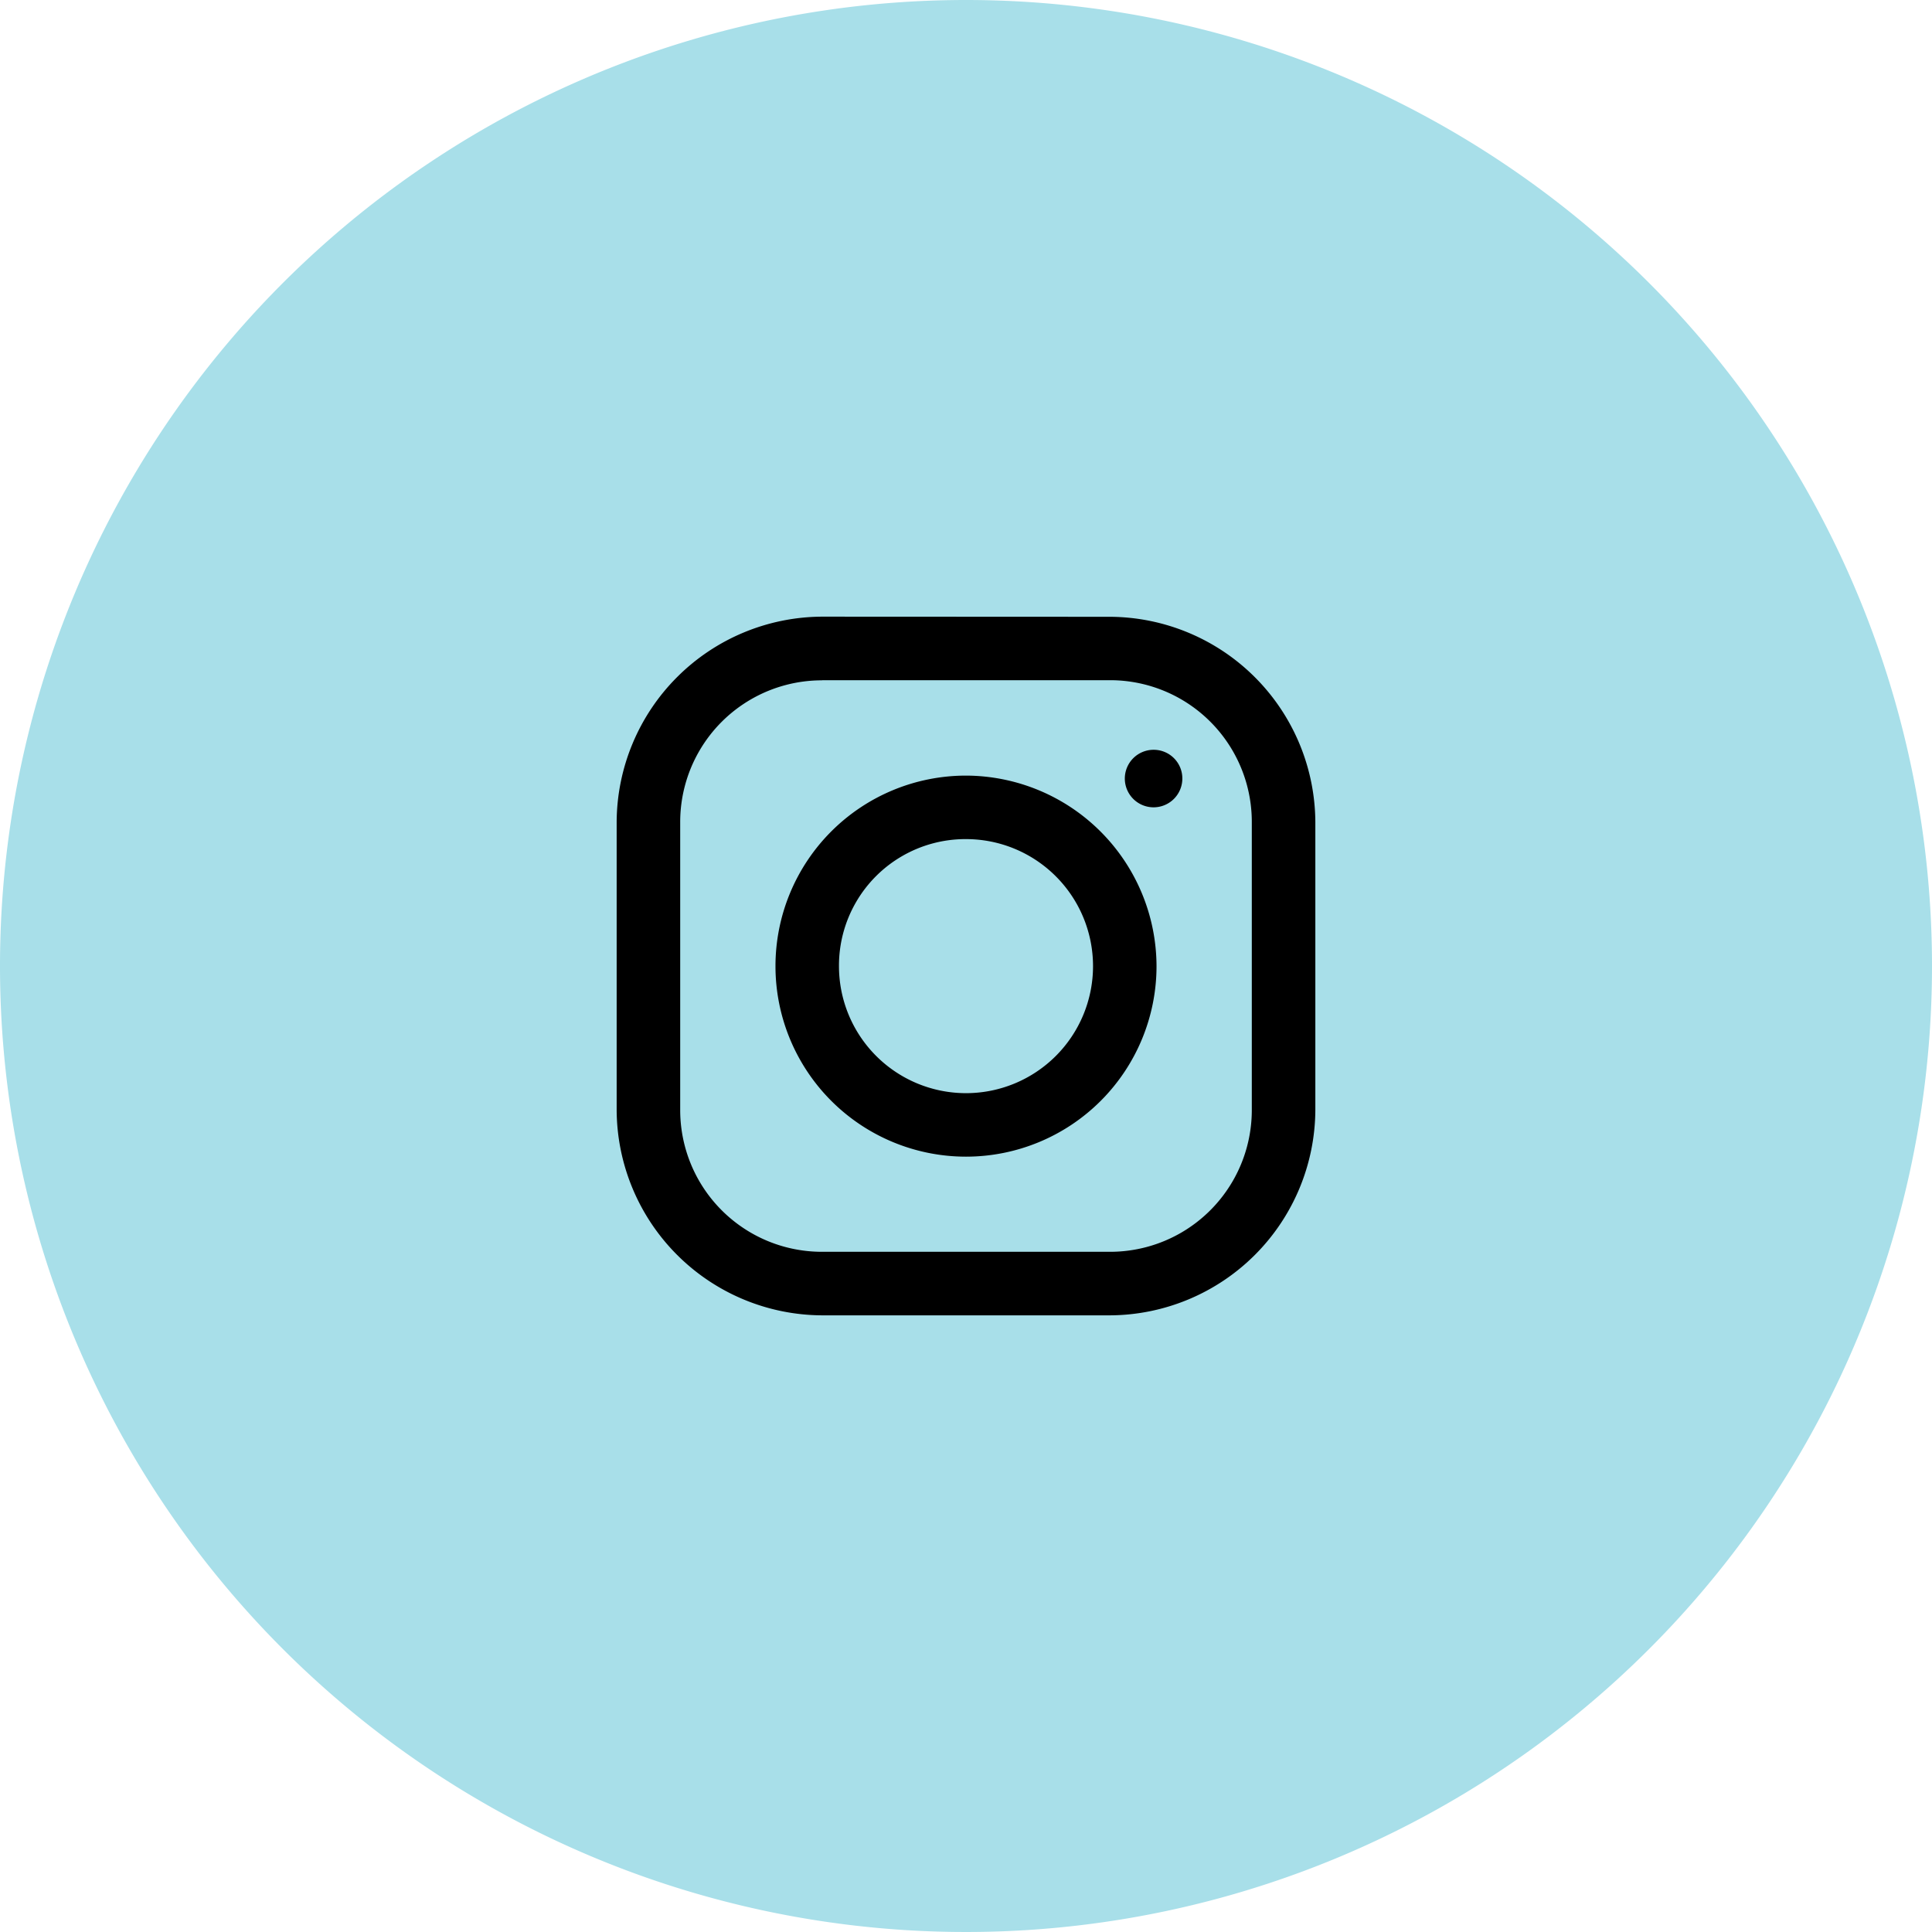
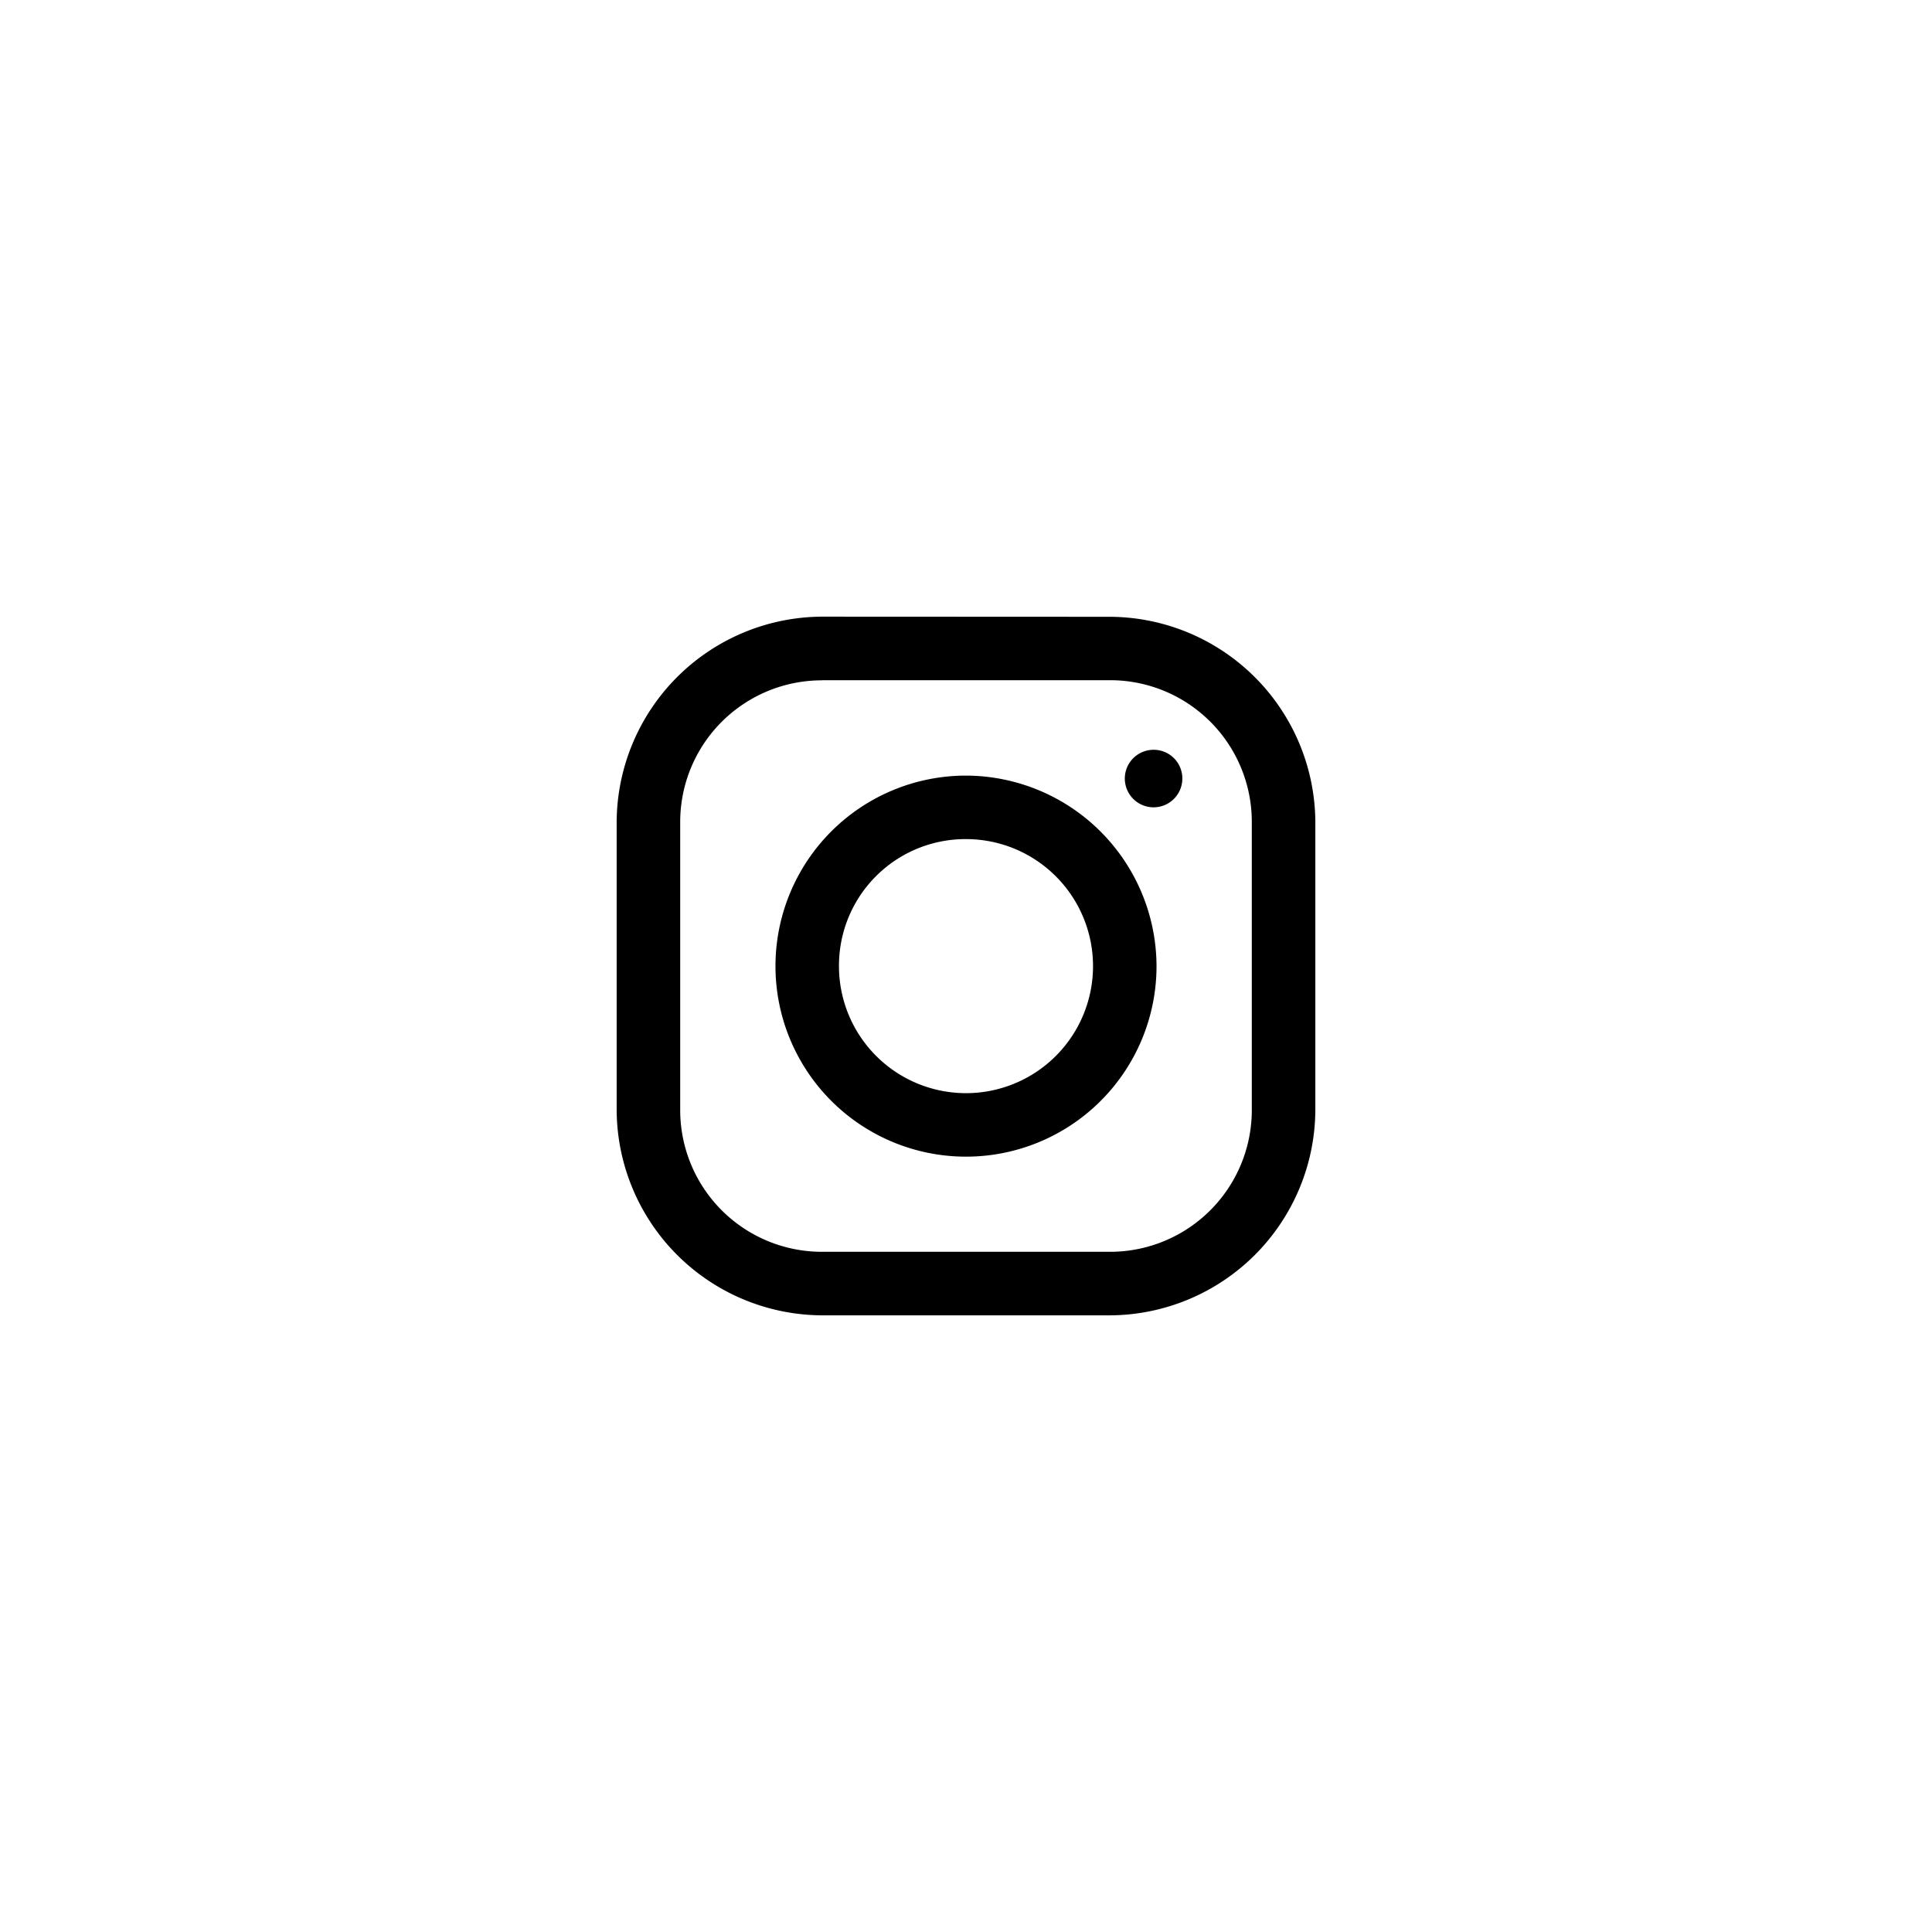
<svg xmlns="http://www.w3.org/2000/svg" width="44" height="44" viewBox="0 0 44 44">
  <defs>
    <style>.a{fill:#a8dfe9;}</style>
  </defs>
-   <path class="a" d="M917.609,2329.974a22,22,0,1,1-22-22,22,22,0,0,1,22,22" transform="translate(-873.609 -2307.974)" />
  <path d="M892.332,2322.018a4.7,4.7,0,0,0-4.679,4.679v6.554a4.7,4.7,0,0,0,4.679,4.679h6.554a4.7,4.7,0,0,0,4.679-4.679V2326.7a4.7,4.7,0,0,0-4.679-4.679Zm0,1.447h6.554a3.227,3.227,0,0,1,3.232,3.232v6.554a3.228,3.228,0,0,1-3.232,3.232h-6.554a3.228,3.228,0,0,1-3.232-3.232V2326.7a3.227,3.227,0,0,1,3.232-3.232m7.549,1.582a.655.655,0,1,0,.655.655.652.652,0,0,0-.655-.655m-4.272.588a4.339,4.339,0,1,0,4.339,4.339,4.351,4.351,0,0,0-4.339-4.339m0,1.446a2.893,2.893,0,1,1-2.893,2.893,2.881,2.881,0,0,1,2.893-2.893" transform="translate(-873.609 -2307.974)" />
</svg>